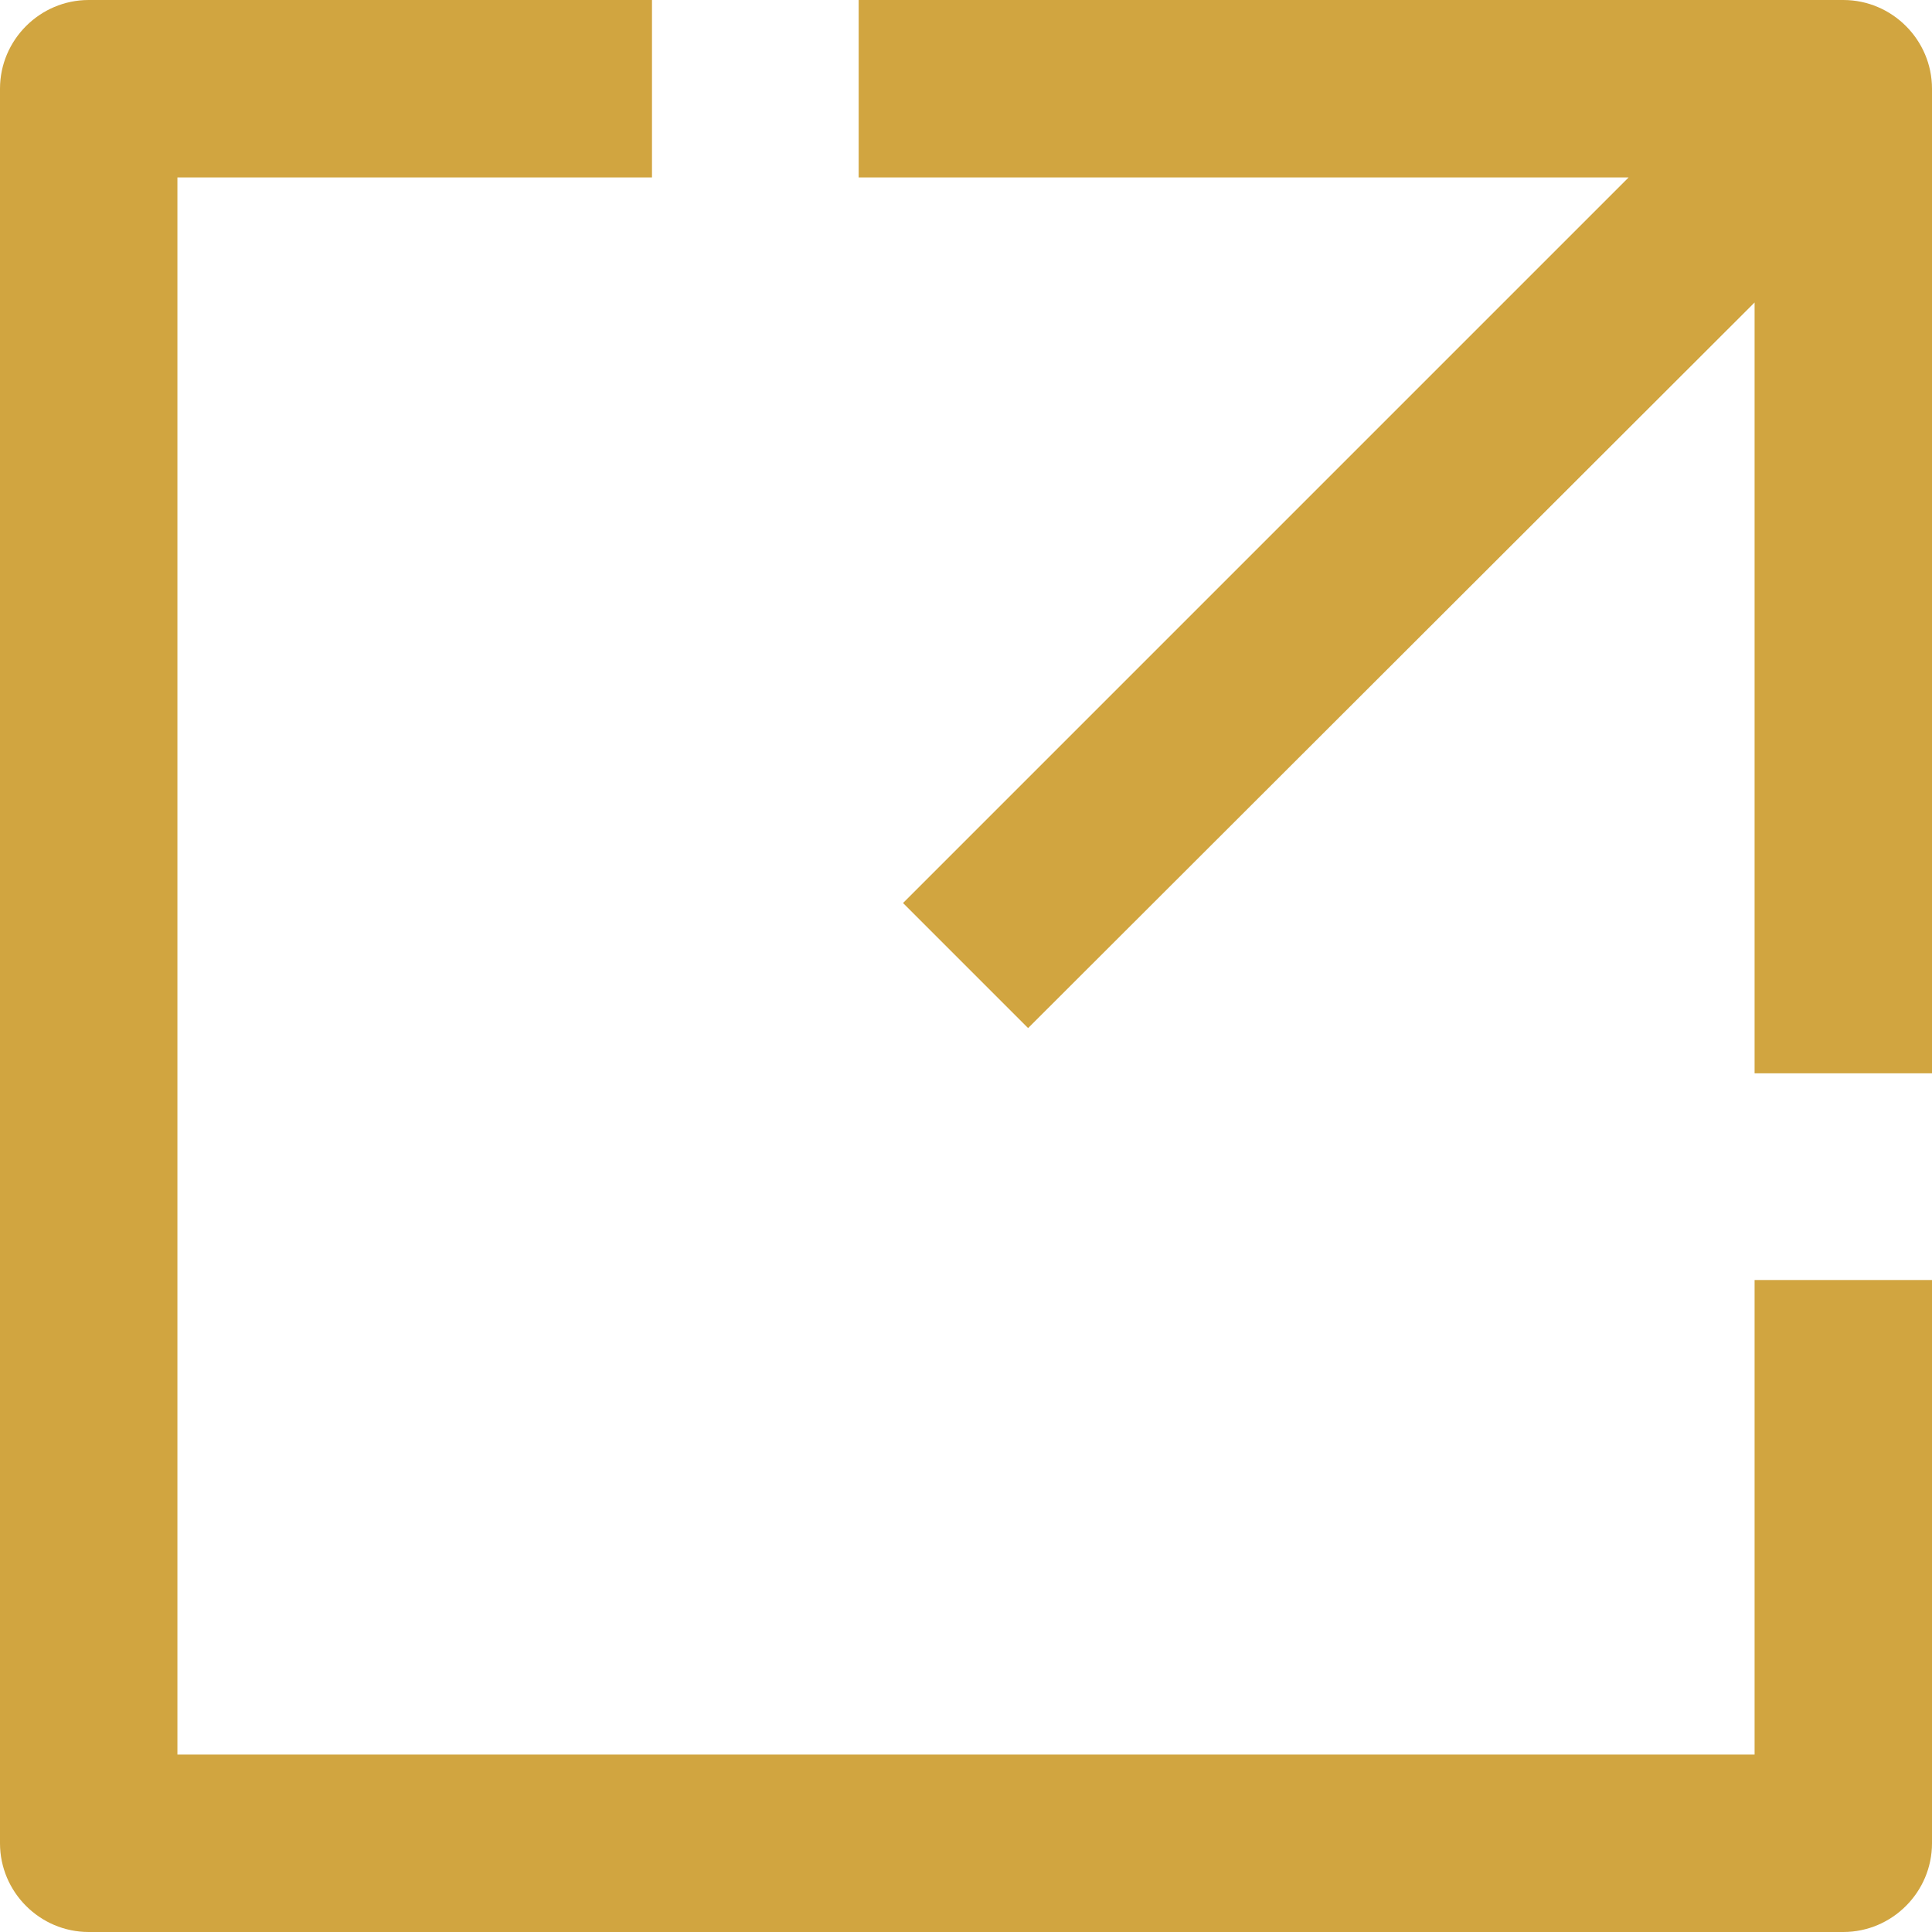
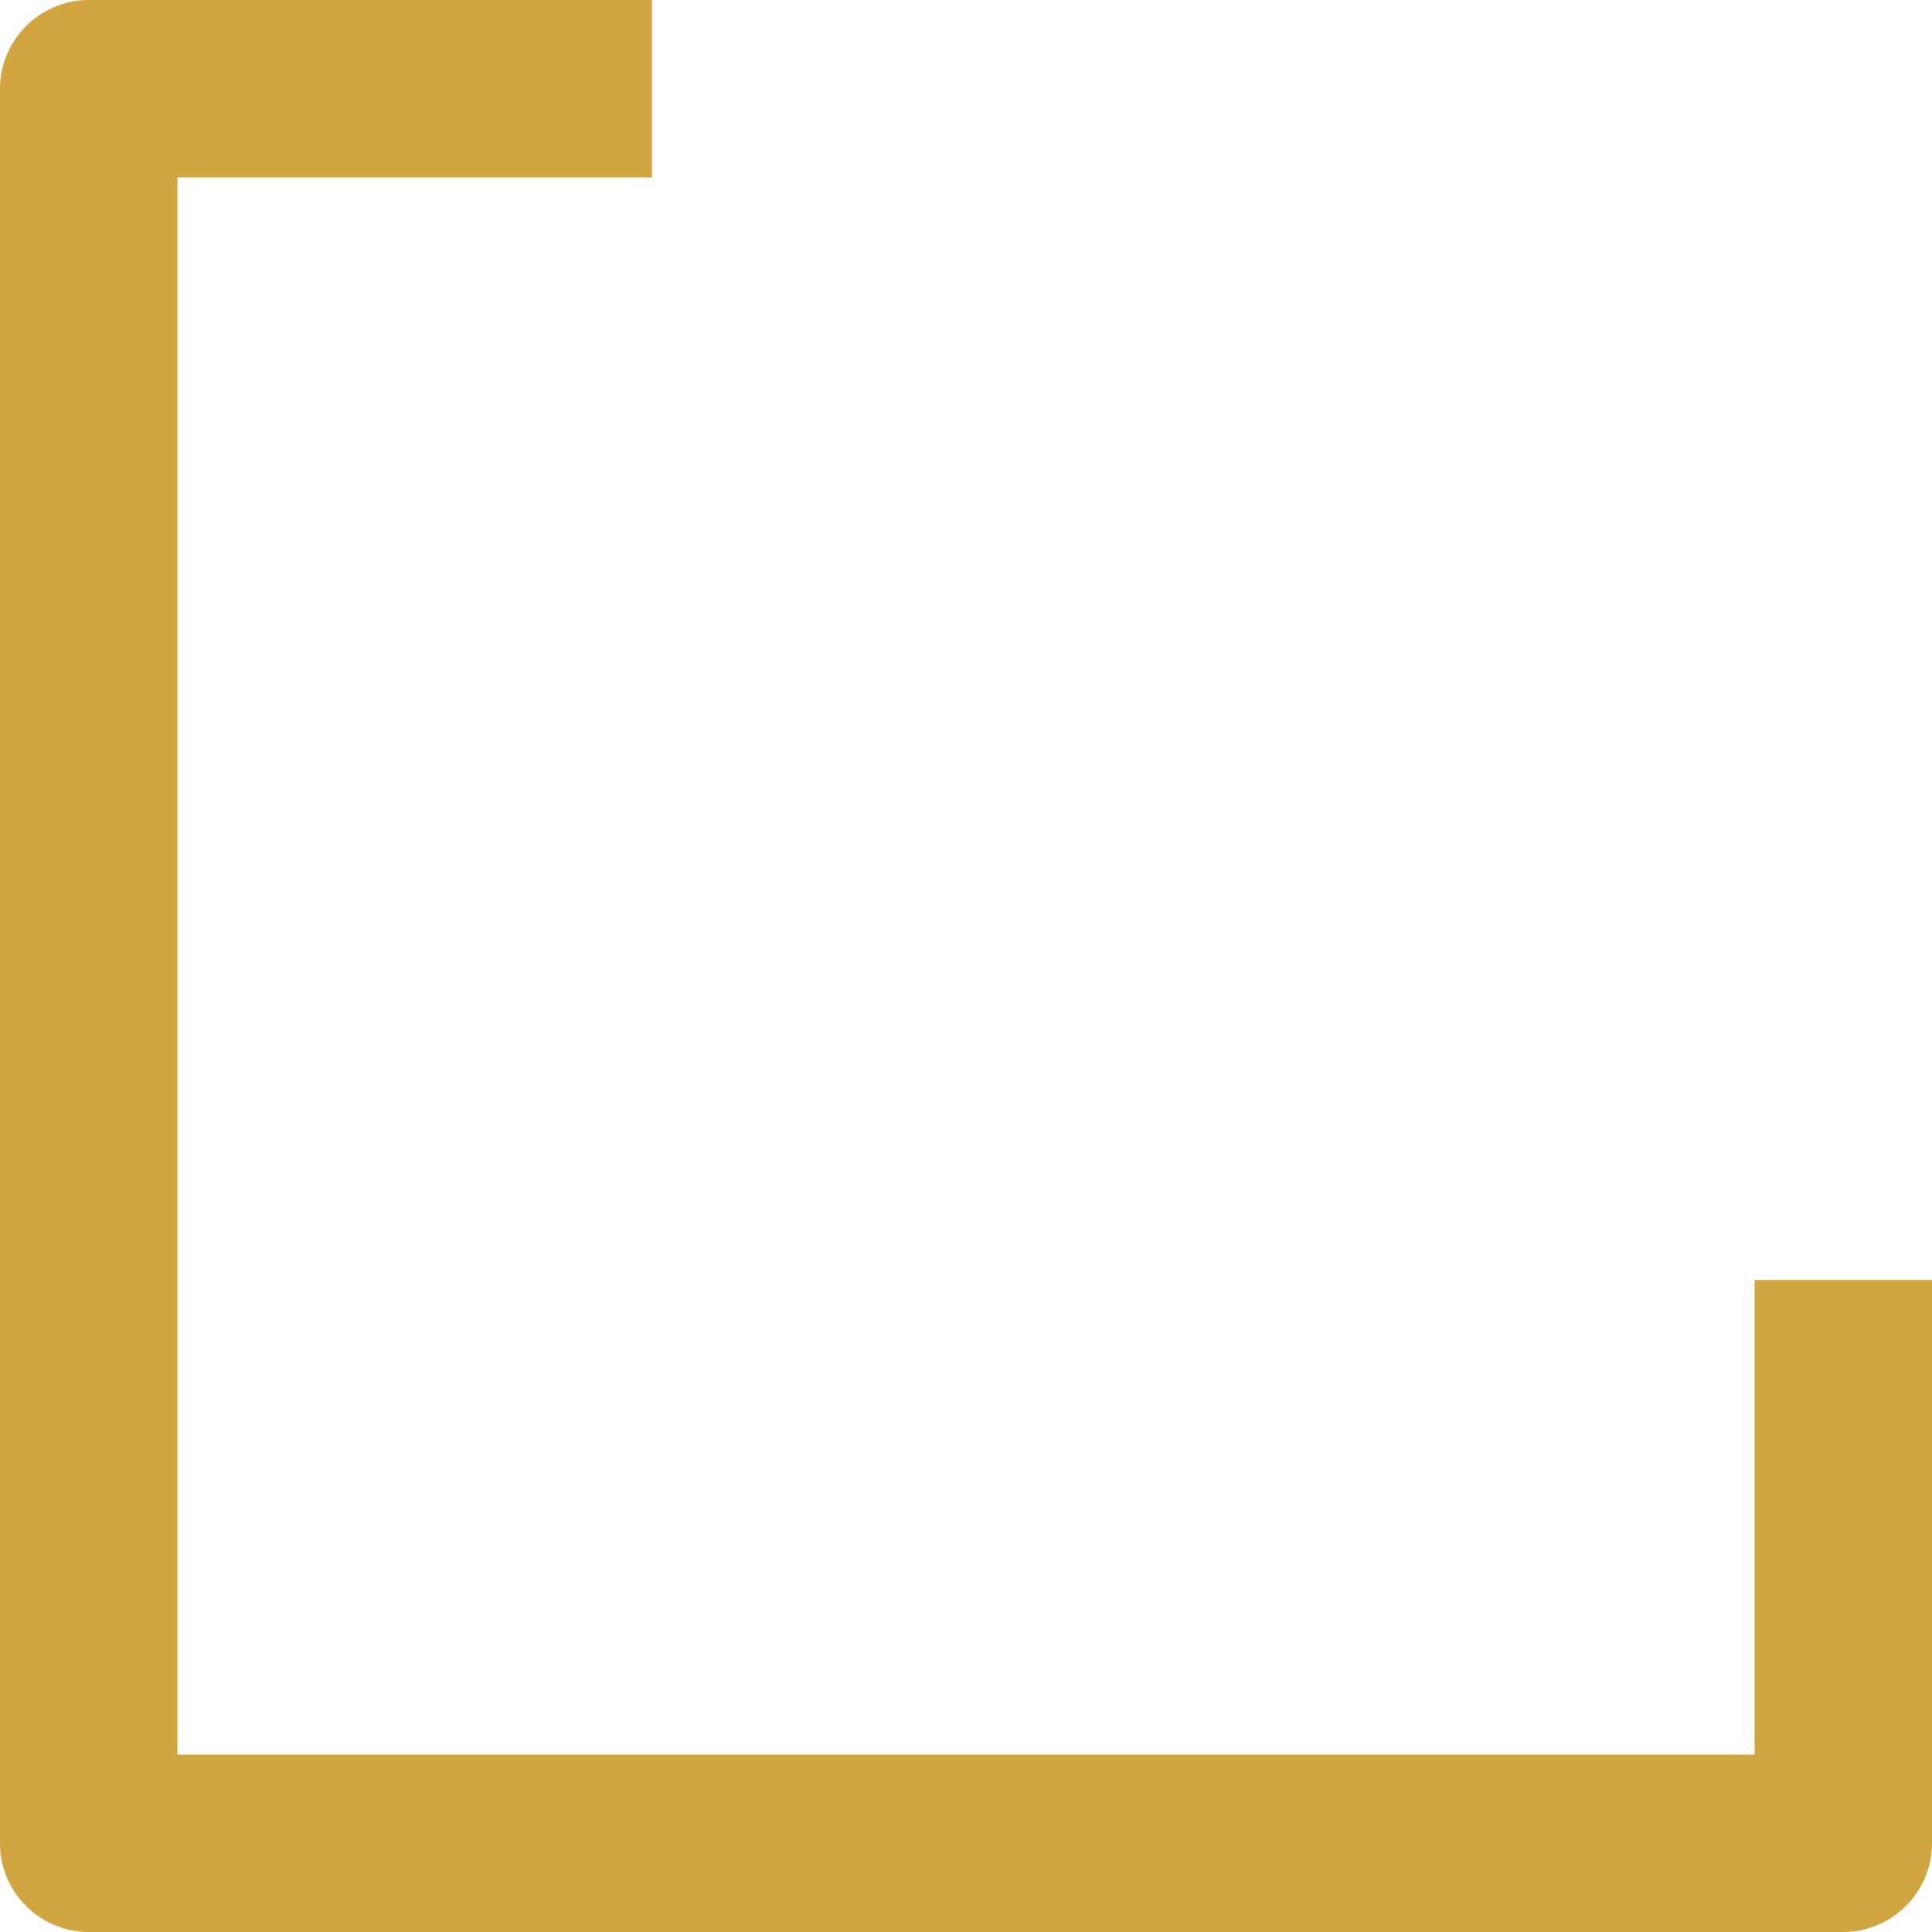
<svg xmlns="http://www.w3.org/2000/svg" viewBox="0 0 21.78 21.78">
  <defs>
    <style>.d{fill:#d1a540;}</style>
  </defs>
  <g id="a" />
  <g id="b">
    <g id="c">
      <g>
        <path class="d" d="M19.78,19.78H2V2H7.35V0H1C.45,0,0,.45,0,1V20.78c0,.55,.45,1,1,1H20.78c.55,0,1-.45,1-1v-6.35h-2v5.35Z" />
-         <path class="d" d="M20.78,0H9.68V2h8.68L10.18,10.18l1.41,1.41L19.78,3.41V12.1h2V1c0-.55-.45-1-1-1Z" />
      </g>
    </g>
  </g>
</svg>